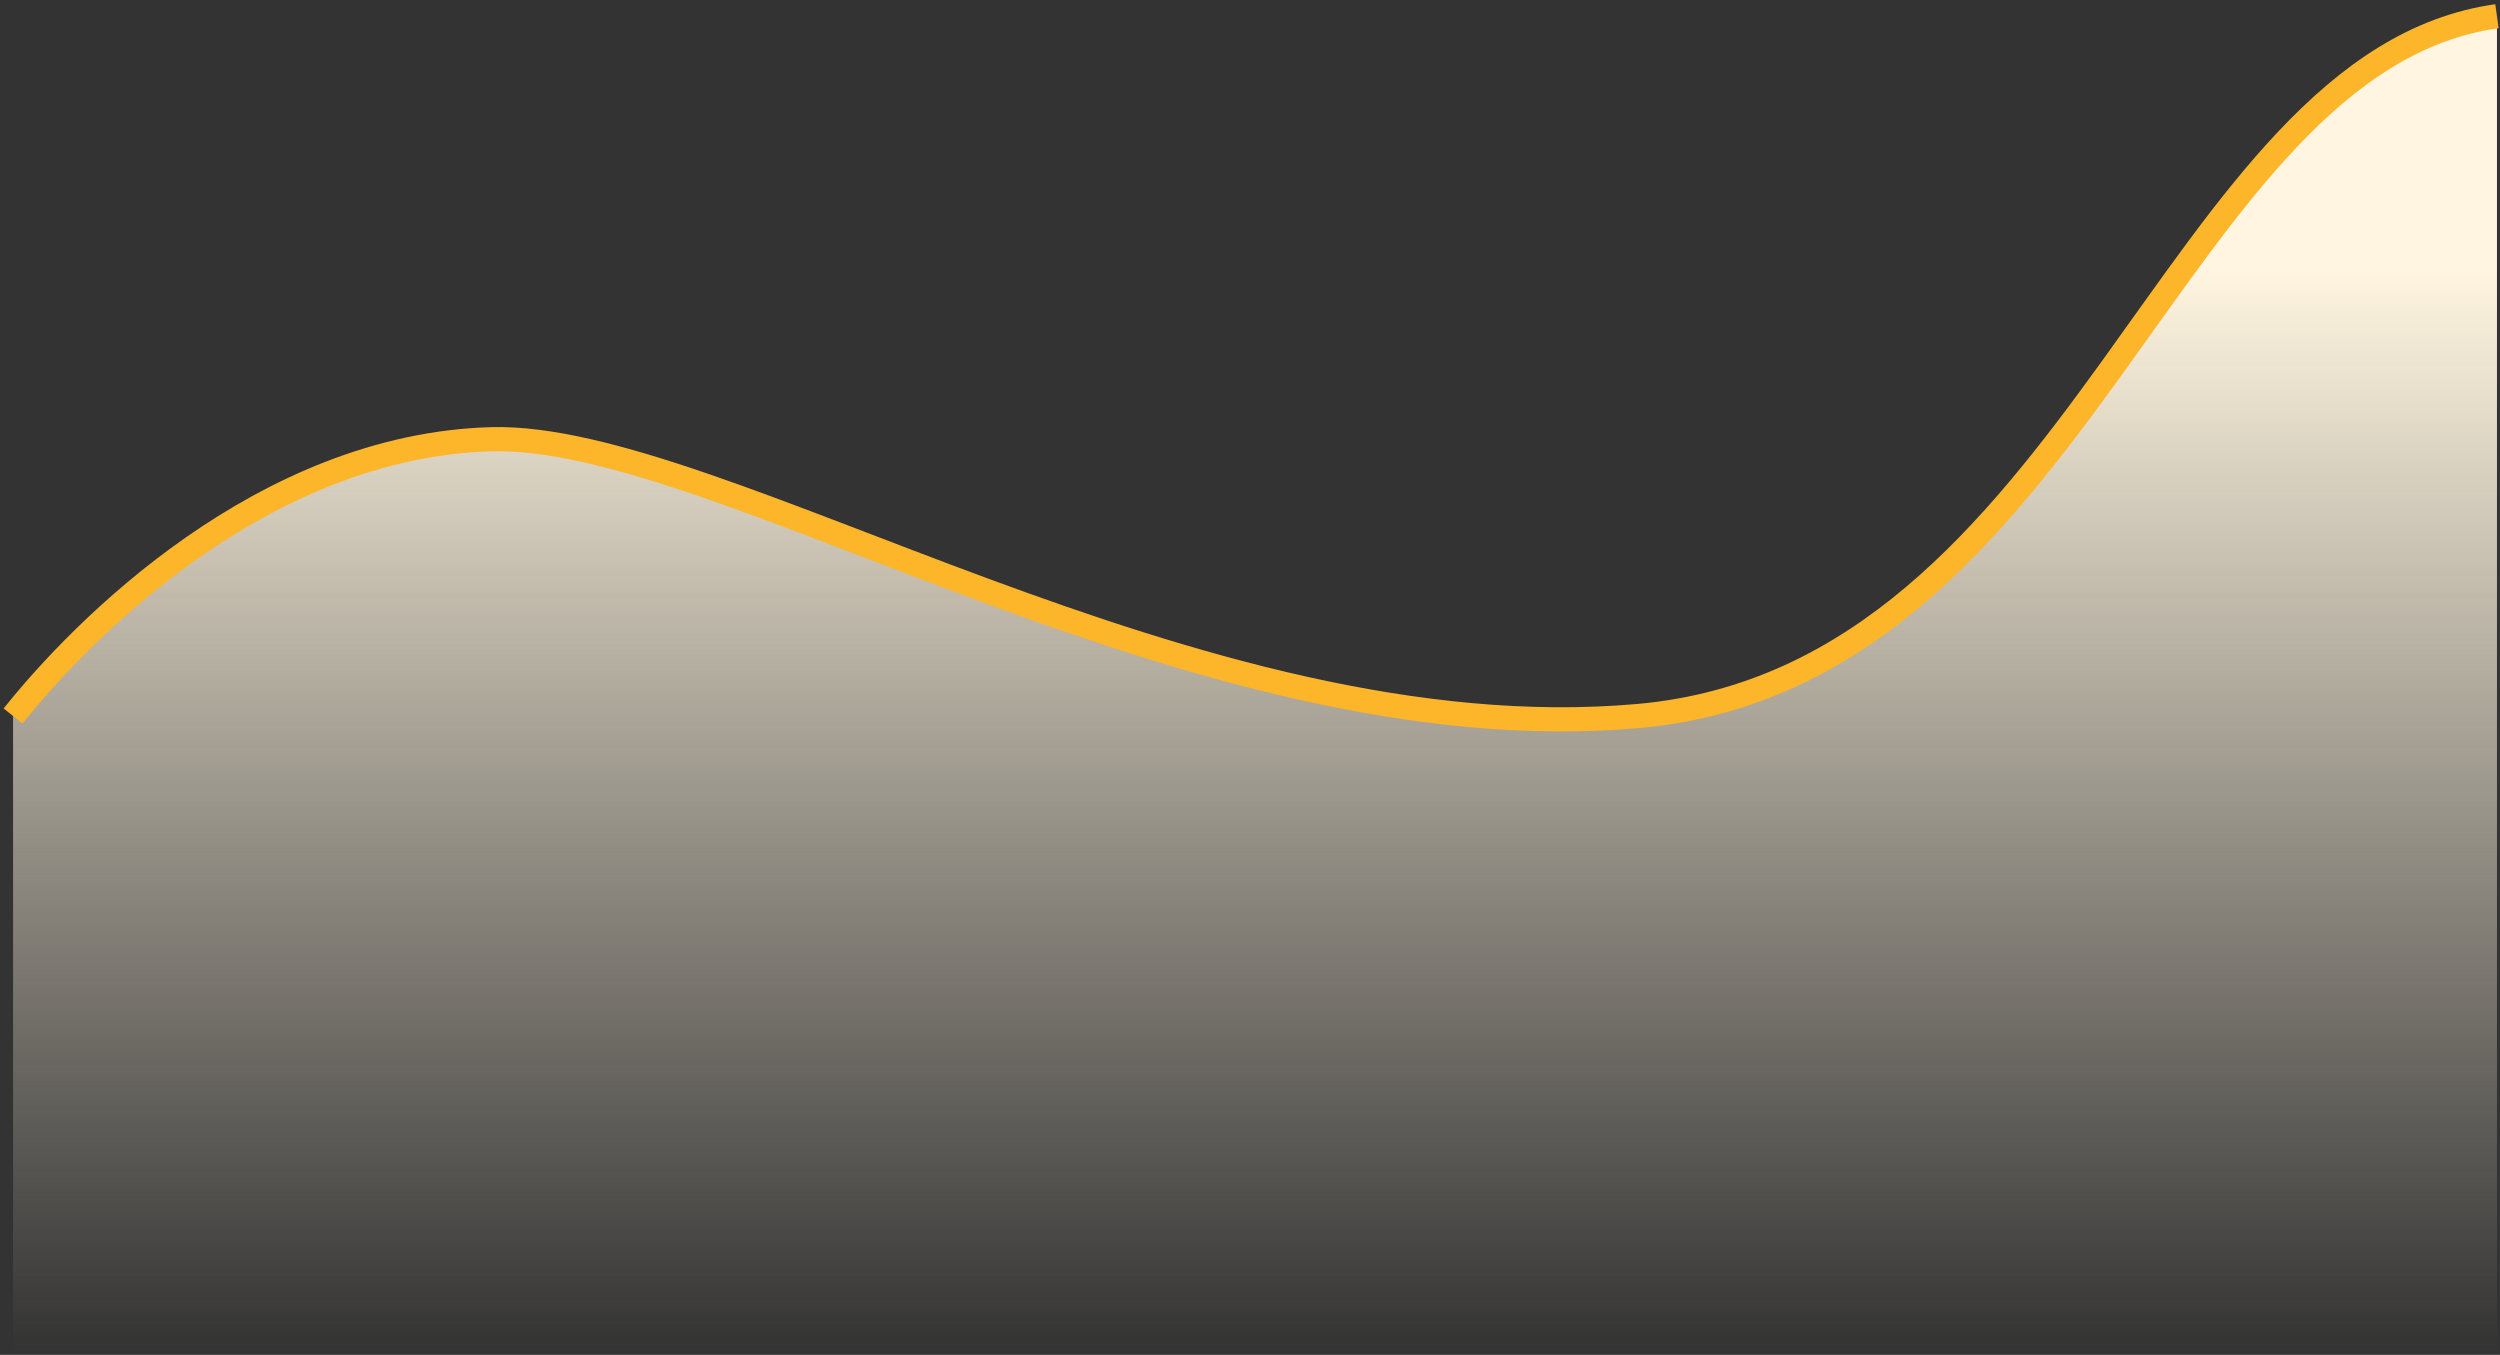
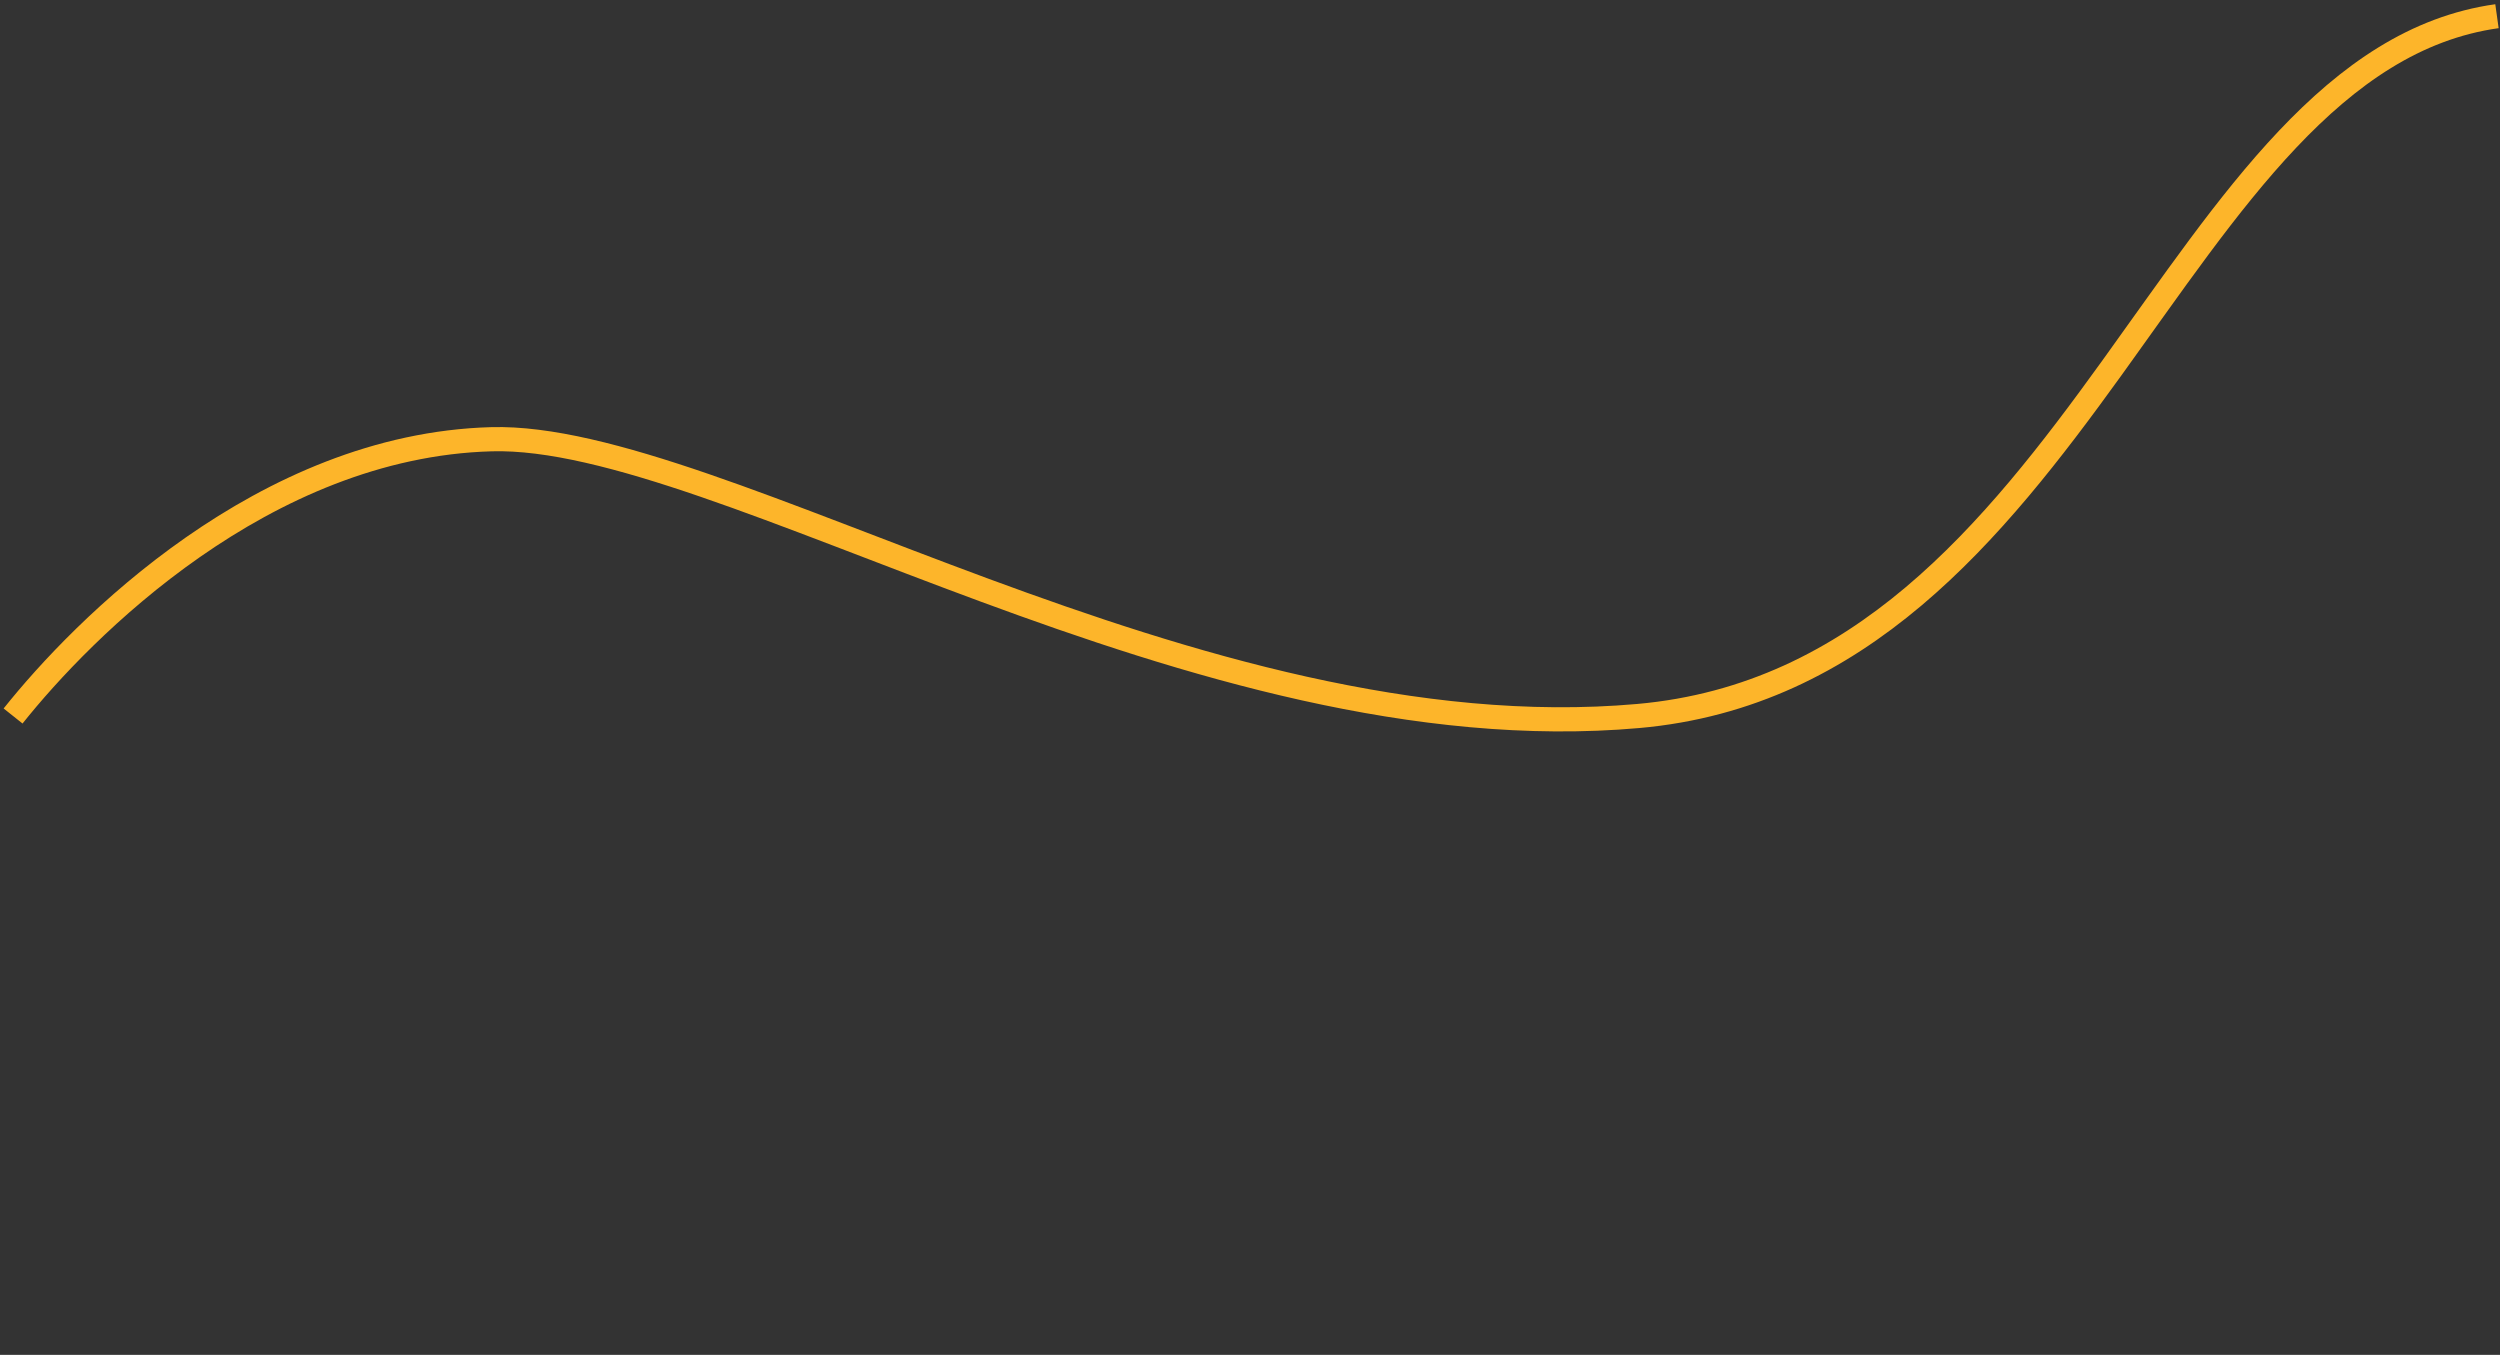
<svg xmlns="http://www.w3.org/2000/svg" width="286" height="155" viewBox="0 0 286 155" fill="none">
  <rect x="0" y="0" width="286" height="155" fill="#333333" stroke="none" />
-   <path d="M56.226 50.248C30.143 50.97 9.447 71.931 1.496 81.91V154.776H285.653V1.853C248.373 7.067 238.109 77.391 187.425 81.91C136.741 86.428 82.309 49.526 56.226 50.248Z" fill="url(#paint0_linear_6_1145)" />
  <path d="M1.496 81.91C9.447 71.931 30.143 50.97 56.226 50.248C82.309 49.526 136.741 86.428 187.425 81.91C238.109 77.391 248.373 7.067 285.653 1.853" stroke="#FDB52A" stroke-width="2.765" />
  <defs>
    <linearGradient id="paint0_linear_6_1145" x1="143.575" y1="30.769" x2="143.575" y2="154.776" gradientUnits="userSpaceOnUse">
      <stop stop-color="#FFF5E0" />
      <stop offset="1" stop-color="#FFF5E0" stop-opacity="0" />
    </linearGradient>
  </defs>
</svg>